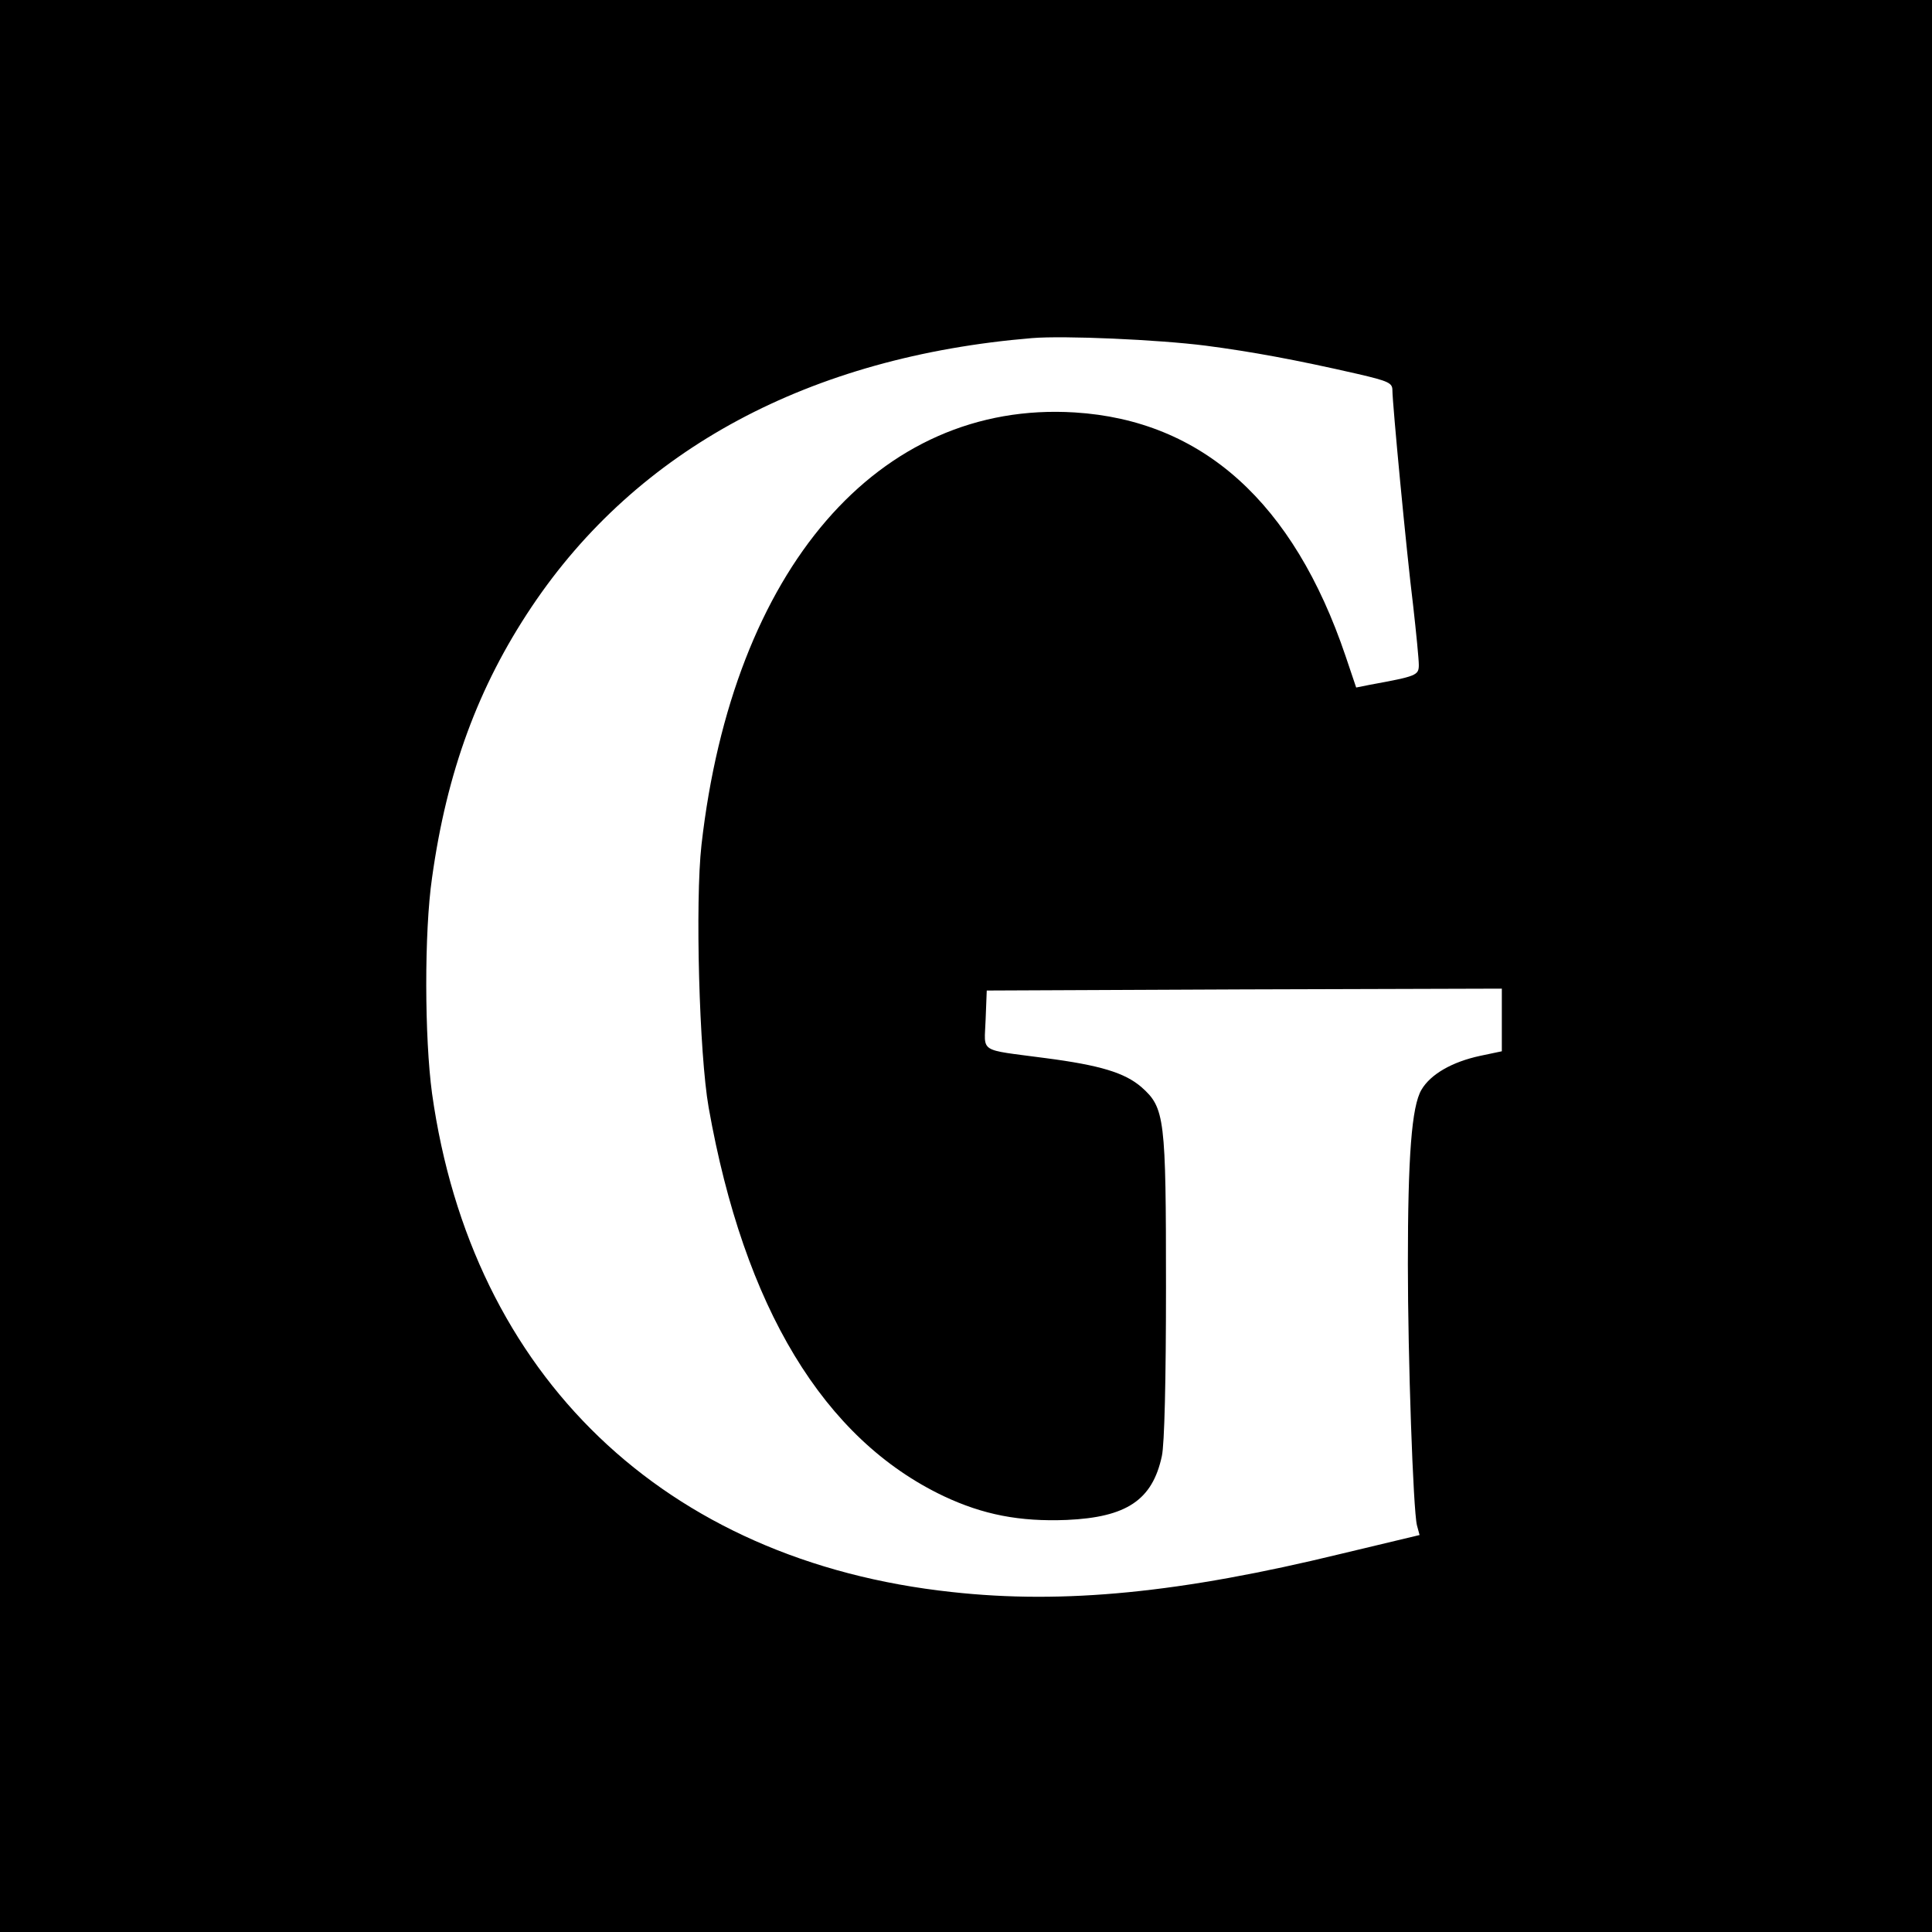
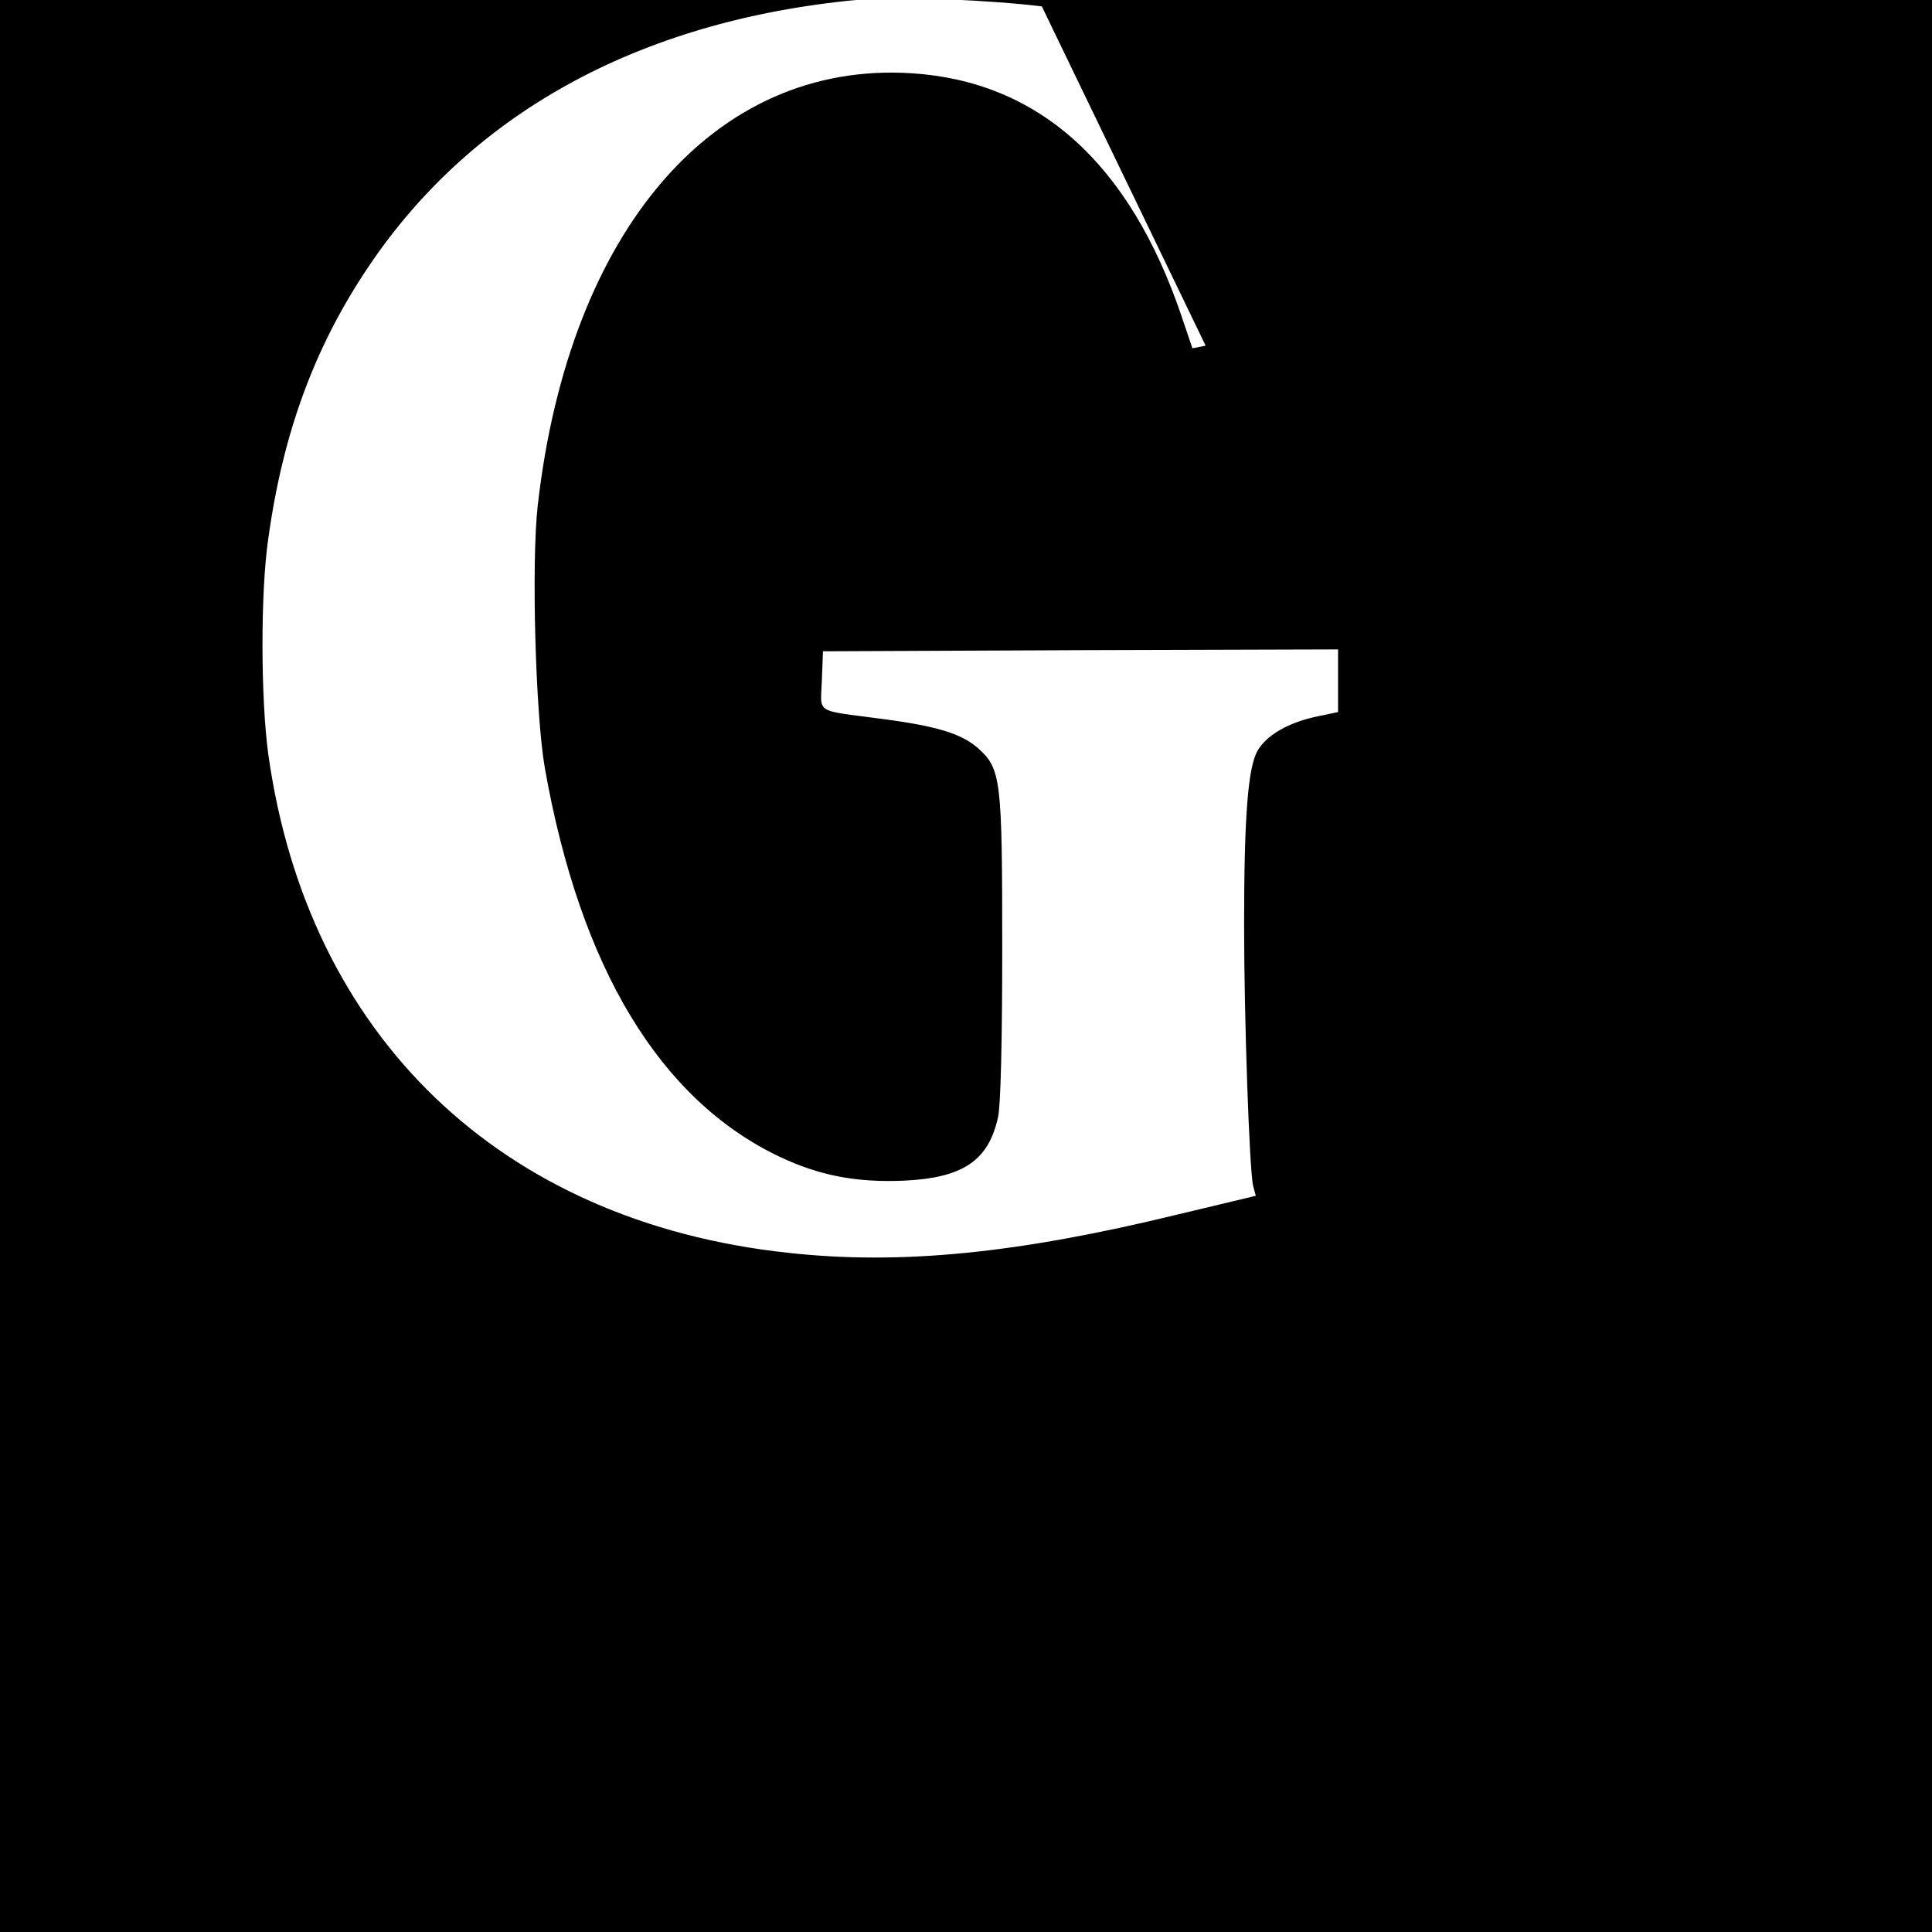
<svg xmlns="http://www.w3.org/2000/svg" version="1.0" width="512pt" height="512pt" viewBox="0 0 512 512" preserveAspectRatio="xMidYMid meet">
  <g transform="translate(0,512) scale(0.1,-0.1)" fill="#000000" stroke="none">
-     <path d="M0 2560 l0 -2560 2560 0 2560 0 0 2560 0 2560 -2560 0 -2560 0 0 -2560z m3195 1644 c122 -16 237 -37 403 -75 82 -19 92 -24 92 -43 0 -34 37 -426 55 -571 8 -71 15 -142 15 -157 0 -28 -6 -30 -131 -53 l-35 -7 -28 83 c-138 408 -380 625 -718 646 -520 32 -906 -415 -989 -1146 -17 -151 -6 -554 19 -696 94 -530 305 -879 623 -1030 104 -49 201 -68 326 -63 159 7 227 53 252 169 7 31 11 202 11 448 0 449 -3 475 -65 530 -44 38 -109 58 -255 77 -180 24 -161 12 -158 102 l3 77 683 3 682 2 0 -83 0 -83 -57 -12 c-75 -16 -132 -49 -156 -90 -26 -44 -36 -177 -36 -462 0 -248 14 -651 24 -692 l7 -26 -209 -50 c-423 -103 -733 -134 -1031 -101 -761 82 -1272 573 -1377 1321 -20 147 -21 428 0 572 39 280 122 506 264 718 280 418 737 663 1326 712 85 7 334 -4 460 -20z" />
+     <path d="M0 2560 l0 -2560 2560 0 2560 0 0 2560 0 2560 -2560 0 -2560 0 0 -2560z m3195 1644 l-35 -7 -28 83 c-138 408 -380 625 -718 646 -520 32 -906 -415 -989 -1146 -17 -151 -6 -554 19 -696 94 -530 305 -879 623 -1030 104 -49 201 -68 326 -63 159 7 227 53 252 169 7 31 11 202 11 448 0 449 -3 475 -65 530 -44 38 -109 58 -255 77 -180 24 -161 12 -158 102 l3 77 683 3 682 2 0 -83 0 -83 -57 -12 c-75 -16 -132 -49 -156 -90 -26 -44 -36 -177 -36 -462 0 -248 14 -651 24 -692 l7 -26 -209 -50 c-423 -103 -733 -134 -1031 -101 -761 82 -1272 573 -1377 1321 -20 147 -21 428 0 572 39 280 122 506 264 718 280 418 737 663 1326 712 85 7 334 -4 460 -20z" />
  </g>
</svg>